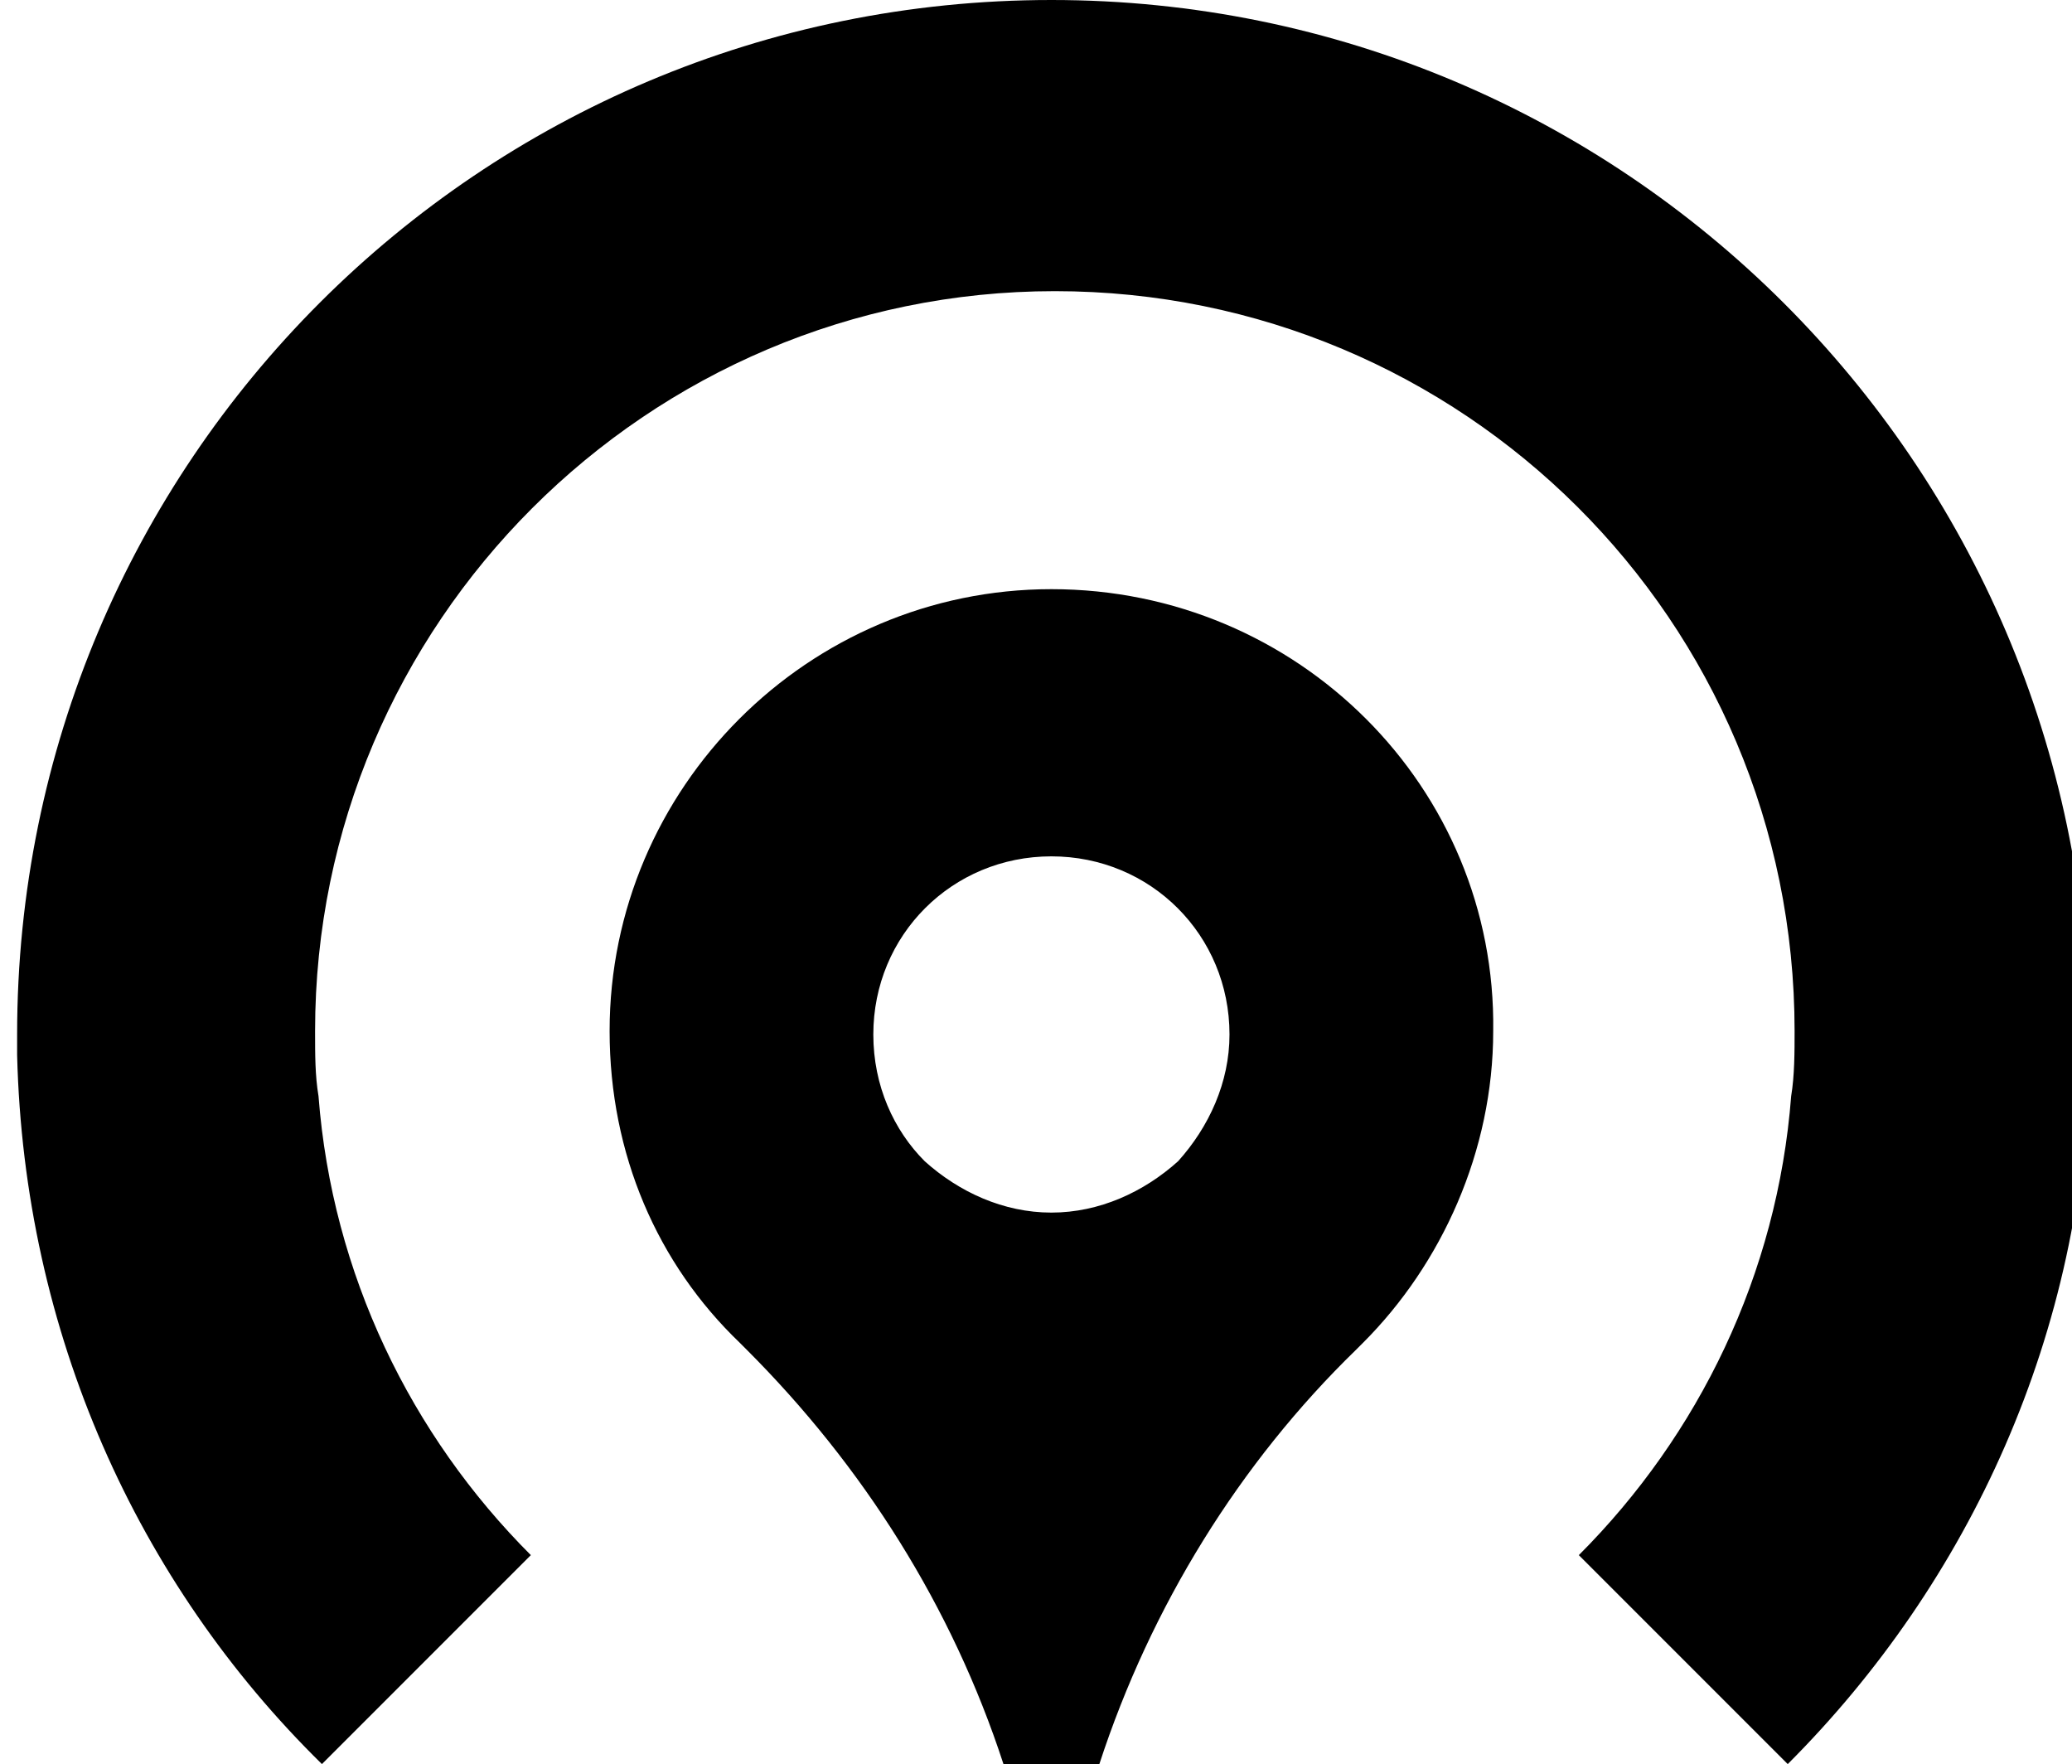
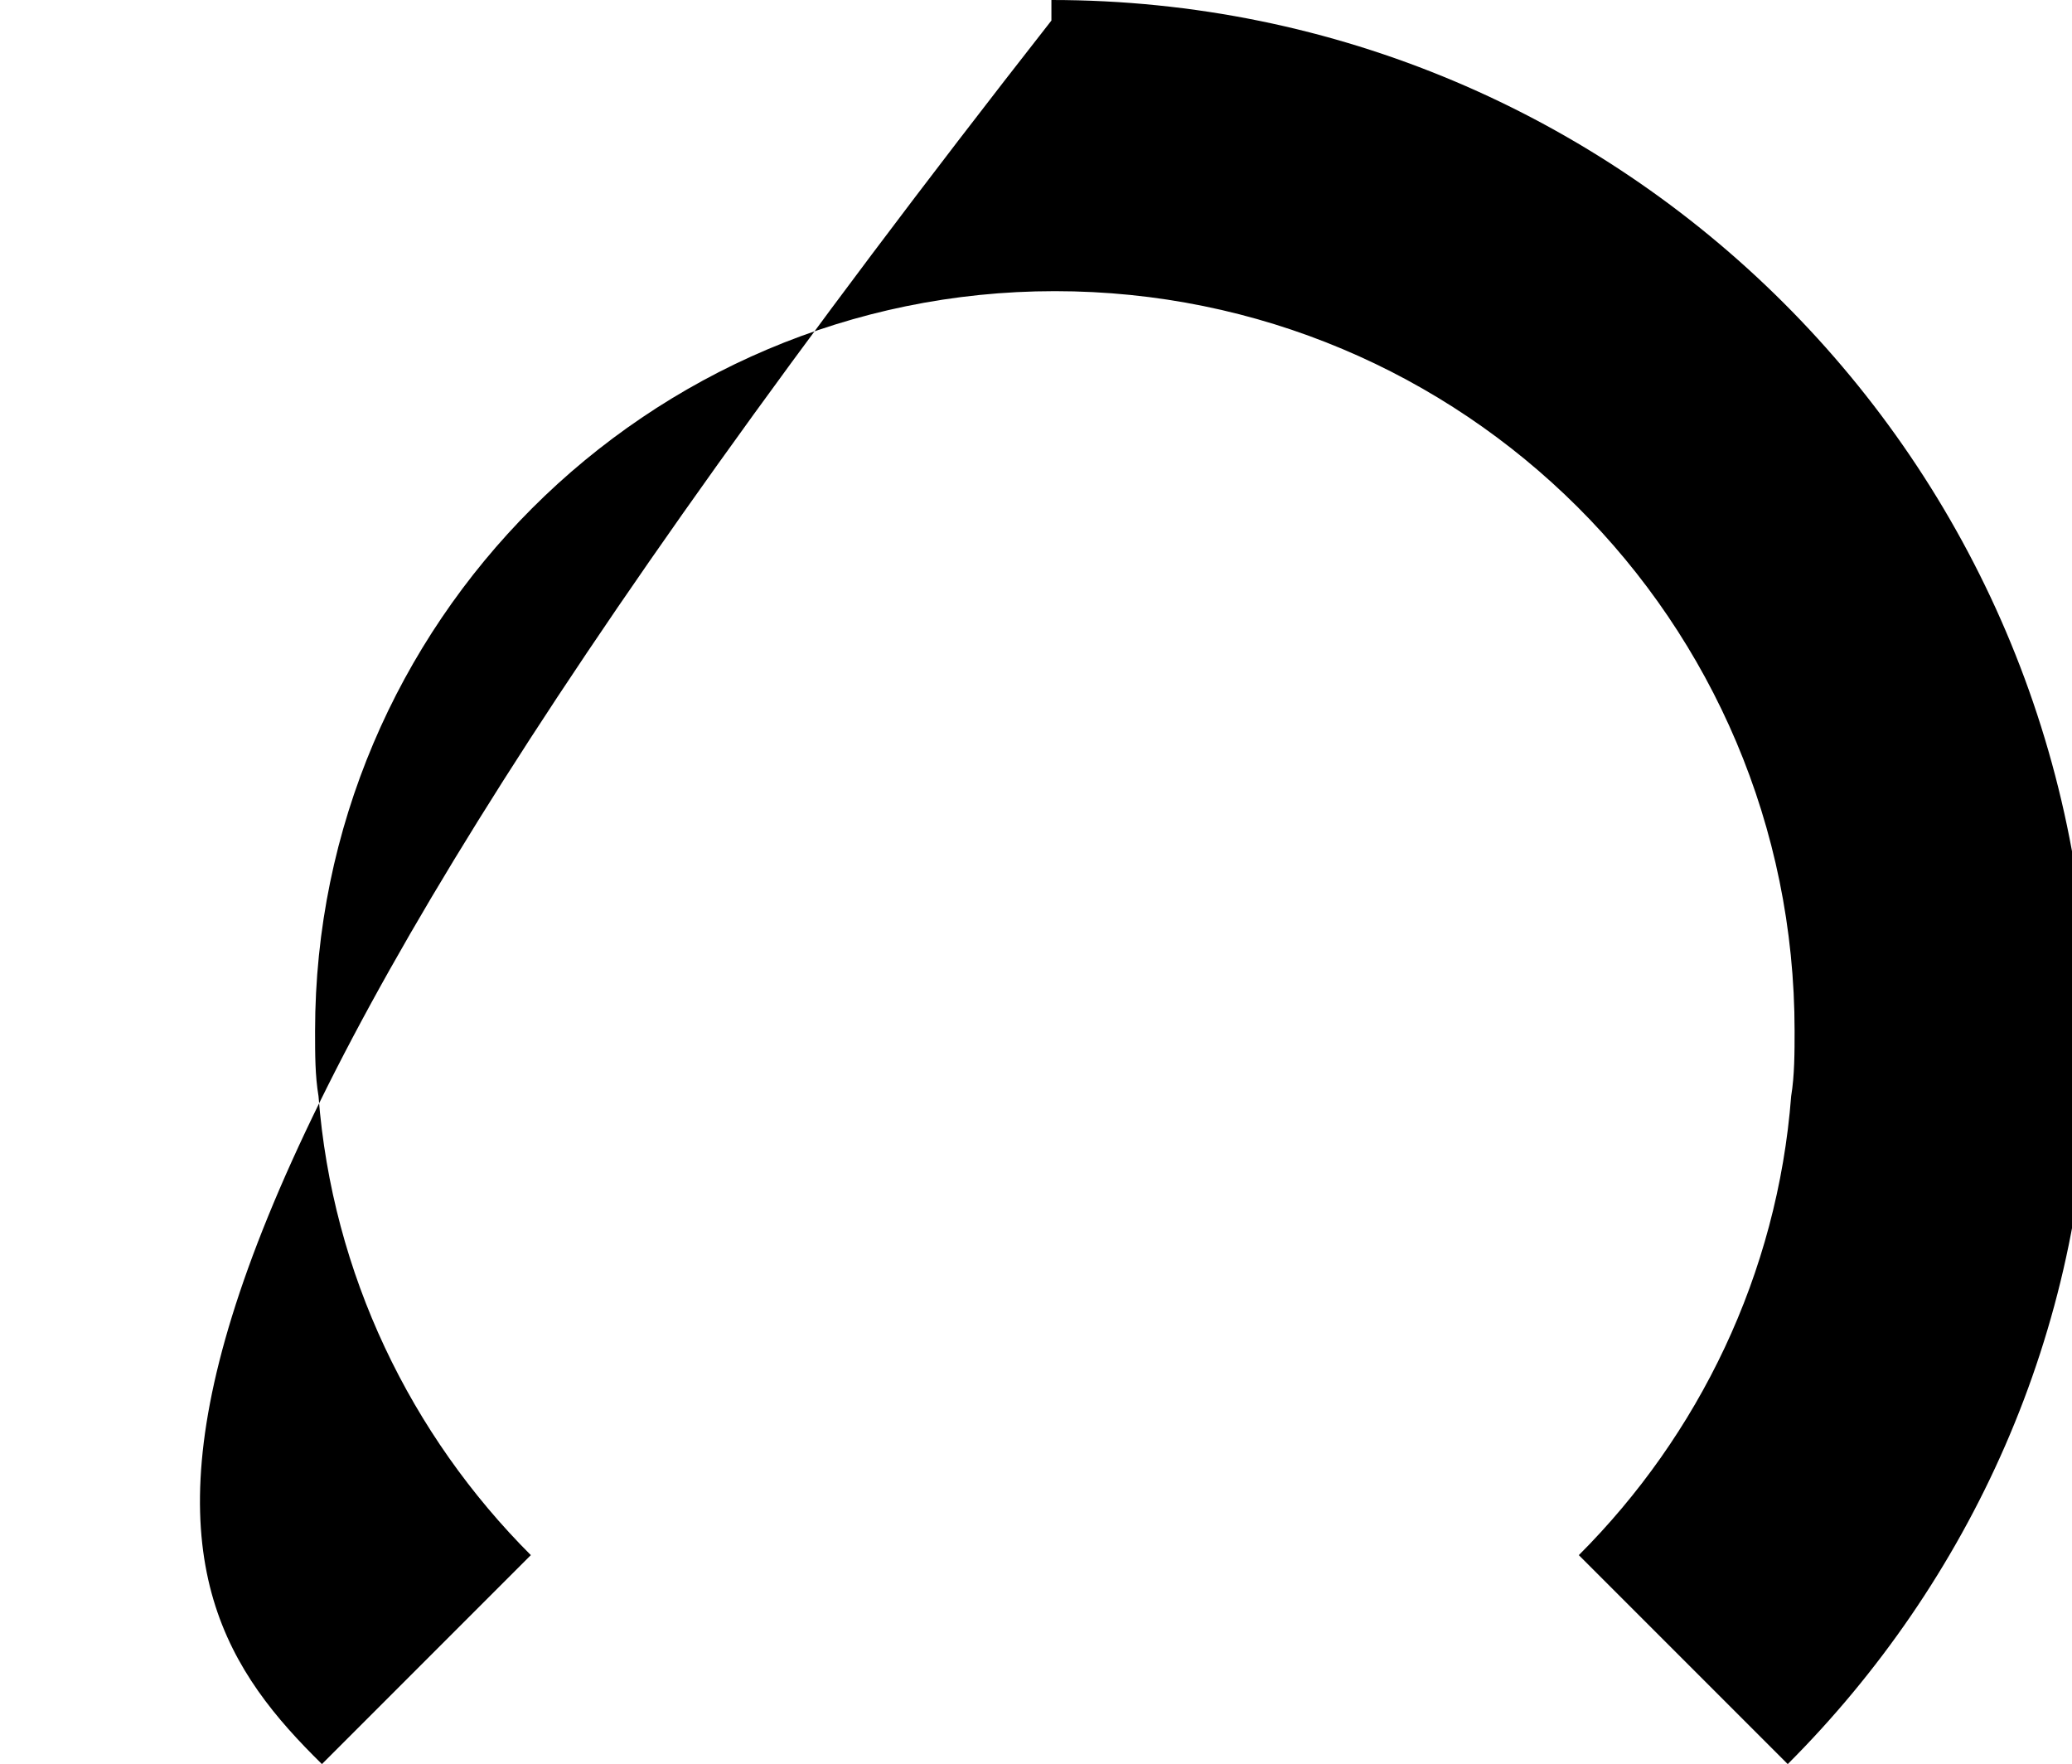
<svg xmlns="http://www.w3.org/2000/svg" viewBox="0 0 60.5 51.5">
-   <path d="M30.7 0C14 0 .5 13.5.5 30.2v.6C.7 38.9 4 46.2 9.4 51.5l6.1-6.1C12 41.9 9.7 37.2 9.3 32c-.1-.6-.1-1.2-.1-1.9 0-11.9 9.7-21.6 21.6-21.6 11.9 0 21.6 9.6 21.6 21.6 0 .6 0 1.3-.1 1.9-.4 5.2-2.7 9.9-6.2 13.4l6.1 6.1c5.3-5.3 8.7-12.6 8.8-20.7v-.6C60.9 13.5 47.4 0 30.7 0z" />
-   <path d="M30.7 35.4c-1.4 0-2.7-.6-3.7-1.5-.9-.9-1.5-2.2-1.5-3.7 0-2.9 2.3-5.2 5.2-5.2 2.9 0 5.2 2.3 5.2 5.2 0 1.4-.6 2.7-1.5 3.7-1 .9-2.3 1.5-3.7 1.5zm0-18.2c-7.1 0-12.9 5.8-12.9 12.9 0 3.6 1.4 6.8 3.8 9.1l.2.2c3.4 3.4 6 7.5 7.5 12.1.4 1.4.8 2.7 1 4.2v.1c0 .2.2.3.4.3s.4-.1.4-.3v-.1c.2-1.4.6-2.8 1-4.2 1.5-4.6 4.1-8.8 7.5-12.1l.2-.2c2.3-2.3 3.8-5.6 3.8-9.1.1-7.1-5.7-12.9-12.9-12.9z" />
+   <path d="M30.7 0v.6C.7 38.9 4 46.2 9.4 51.5l6.1-6.1C12 41.9 9.7 37.2 9.3 32c-.1-.6-.1-1.2-.1-1.9 0-11.9 9.7-21.6 21.6-21.6 11.9 0 21.6 9.6 21.6 21.6 0 .6 0 1.3-.1 1.9-.4 5.2-2.7 9.9-6.2 13.4l6.1 6.1c5.3-5.3 8.7-12.6 8.8-20.7v-.6C60.9 13.5 47.4 0 30.7 0z" />
</svg>